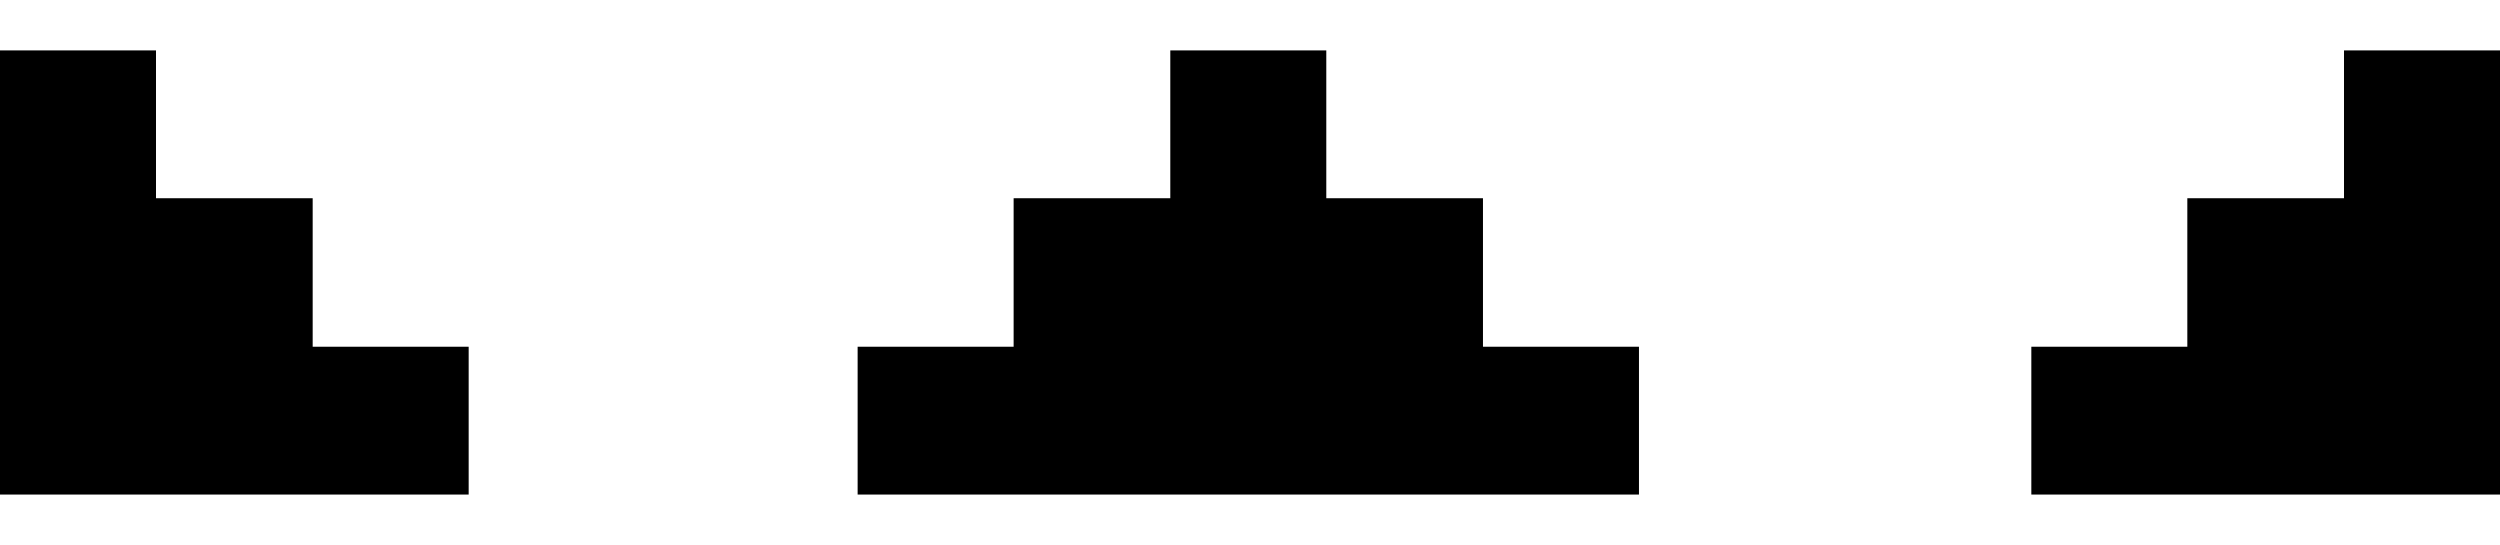
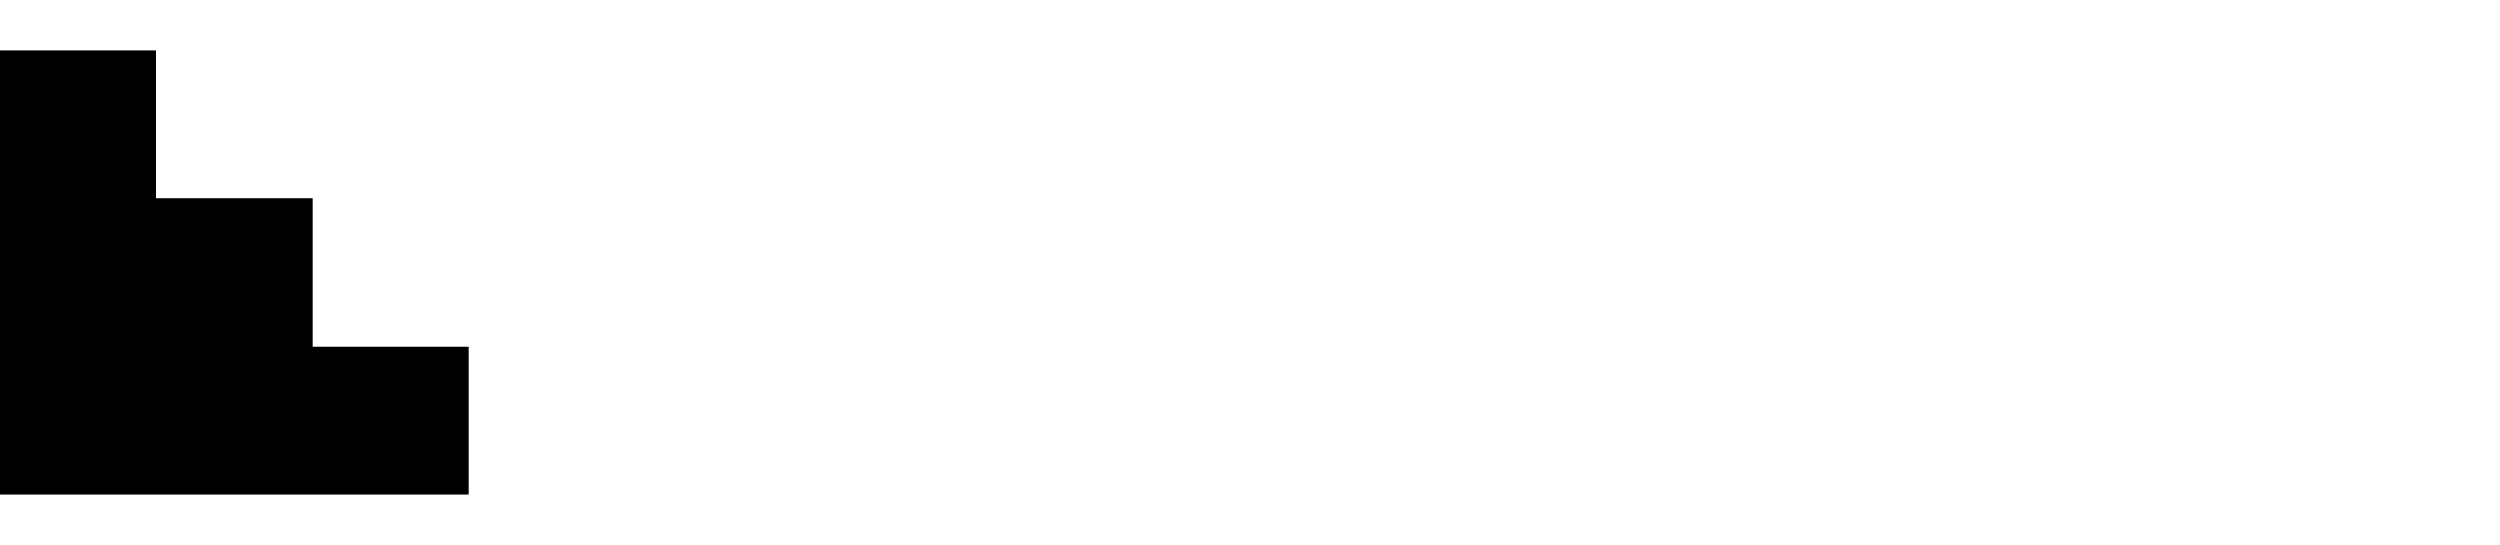
<svg xmlns="http://www.w3.org/2000/svg" version="1.1" id="Calque_1" x="0px" y="0px" viewBox="0 0 367 80" style="enable-background:new 0 0 367 80;" xml:space="preserve">
  <g>
-     <polygon points="217.7,50.9 217.7,29.1 194.7,29.1 194.7,7.4 171.8,7.4 171.8,29.1 148.8,29.1 148.8,50.9 125.9,50.9 125.9,72.6    171.8,72.6 183.2,72.6 194.7,72.6 206.2,72.6 240.6,72.6 240.6,50.9  " />
-     <polygon points="367,7.4 344.1,7.4 344.1,29.1 321.1,29.1 321.1,50.9 298.2,50.9 298.2,72.6 367,72.6  " />
    <polygon points="0,7.4 22.9,7.4 22.9,29.1 45.9,29.1 45.9,50.9 68.8,50.9 68.8,72.6 0,72.6  " />
  </g>
</svg>